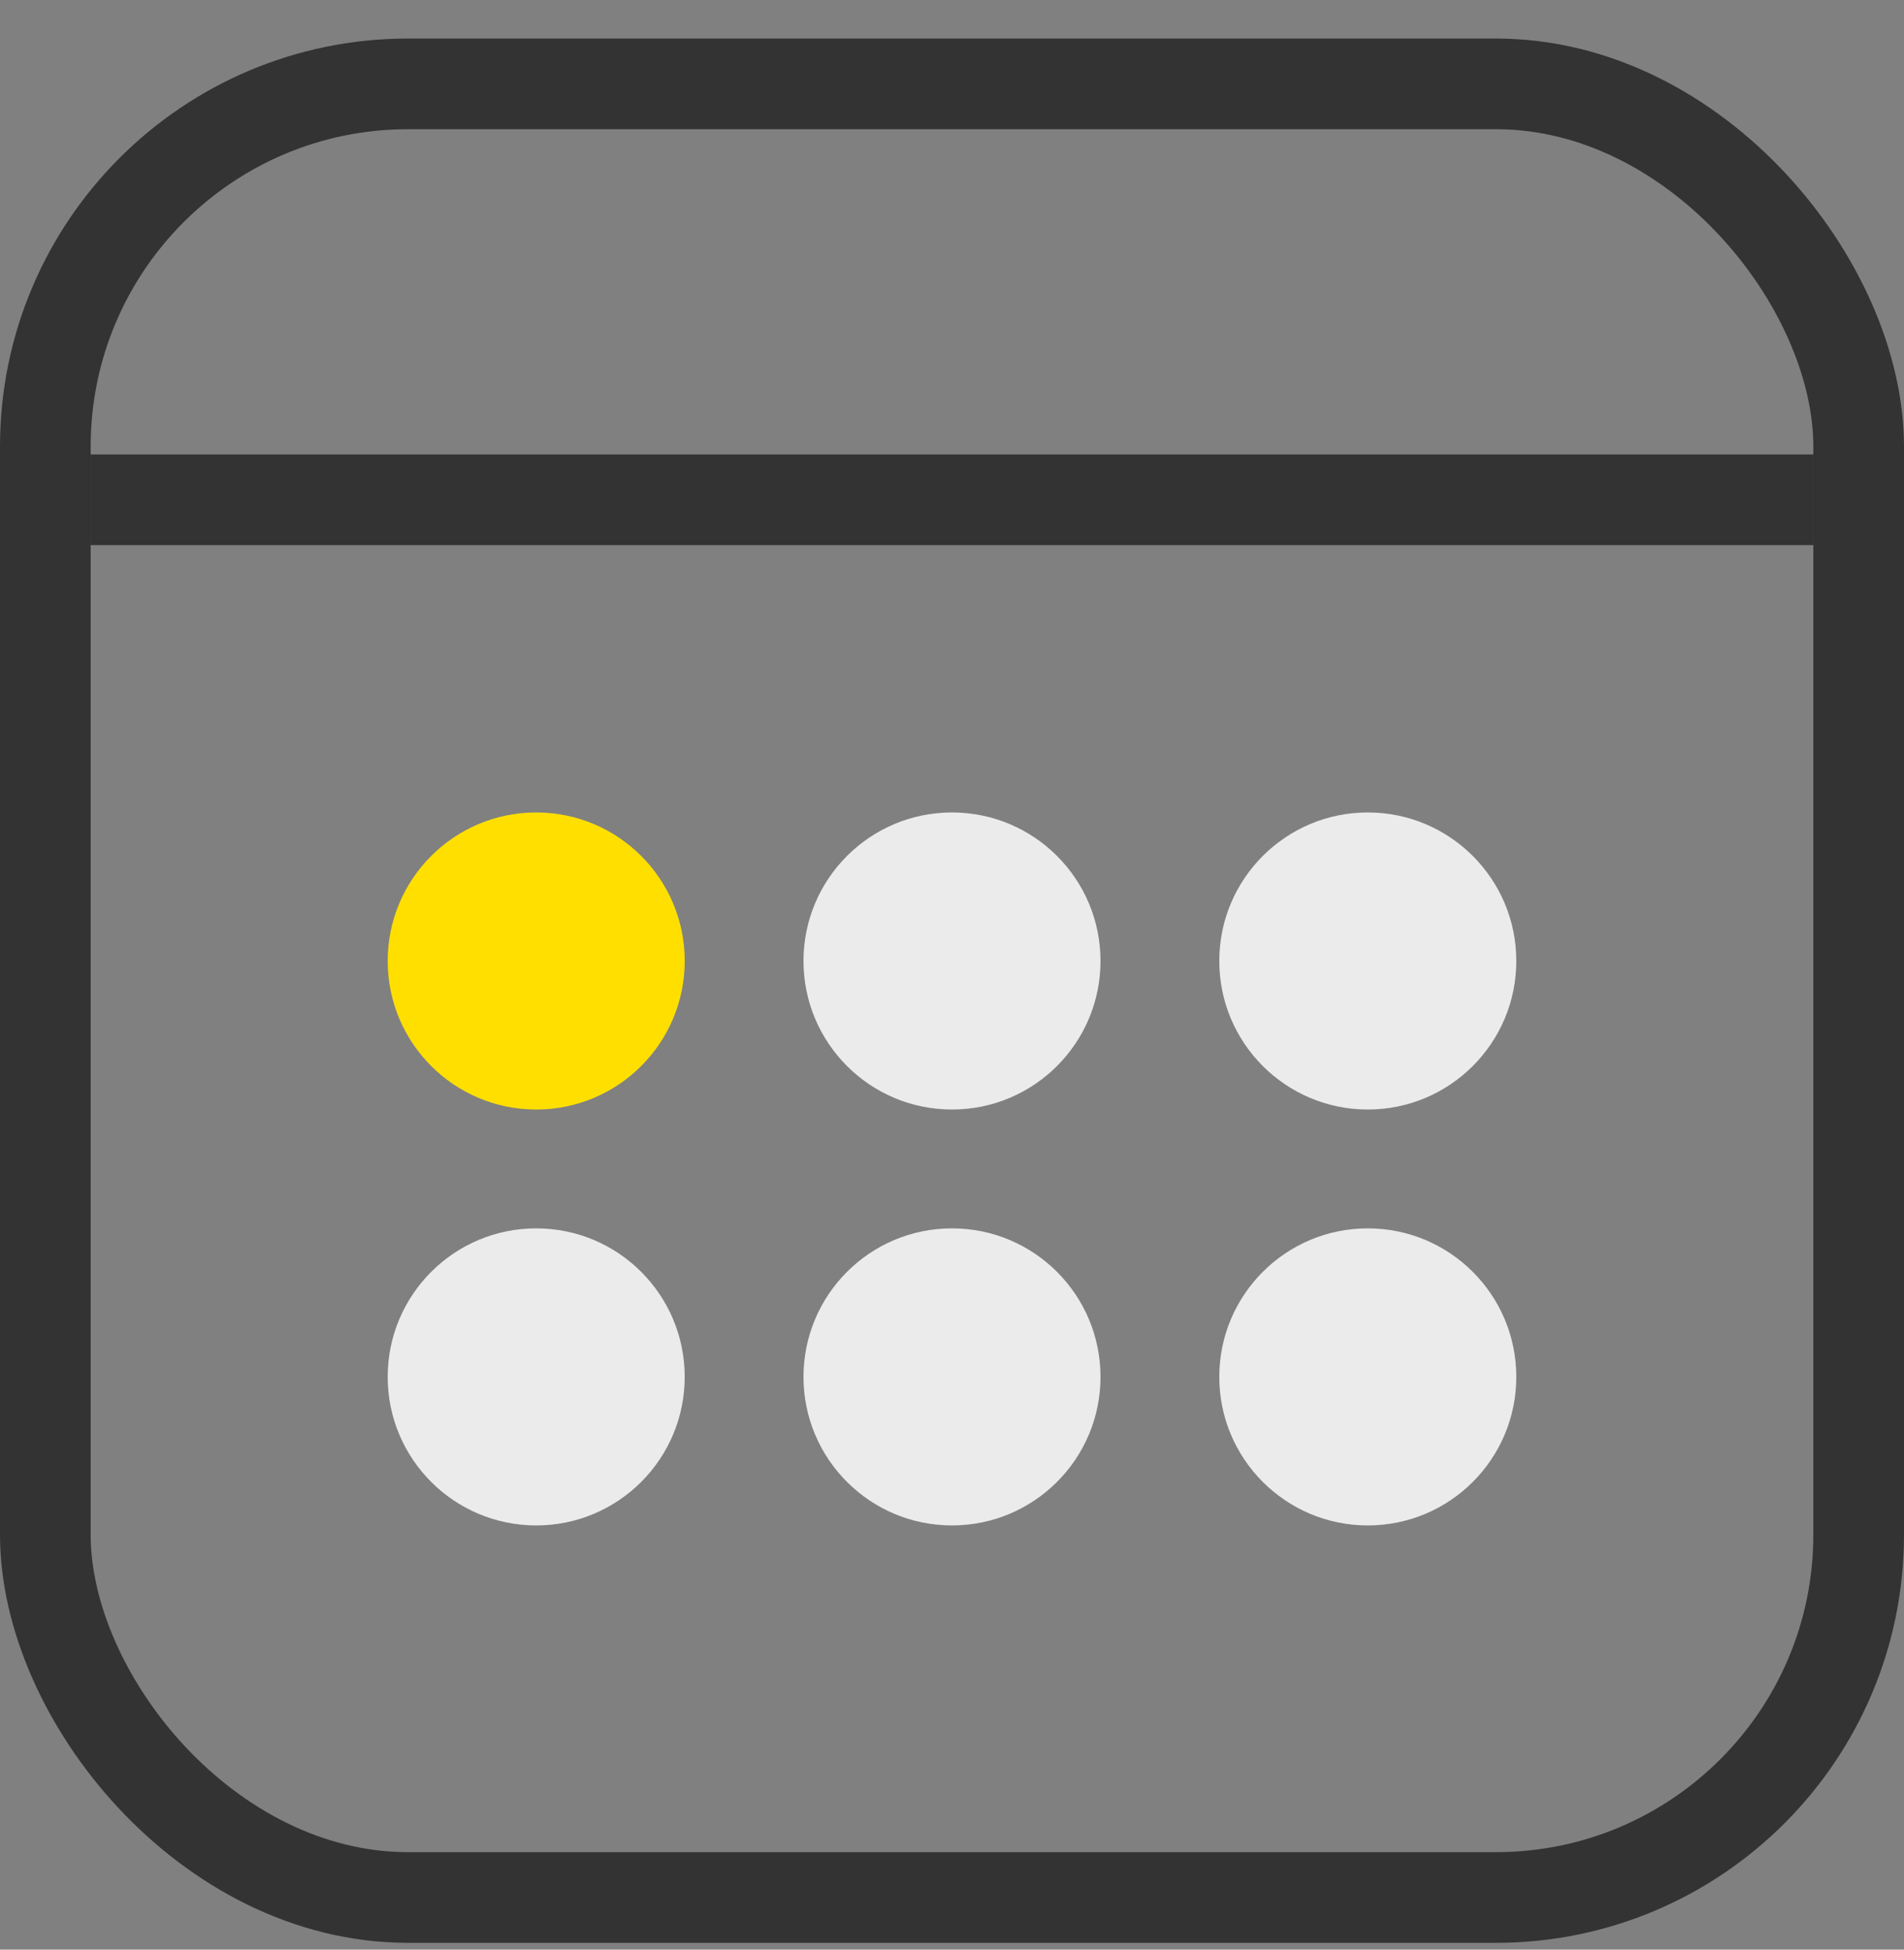
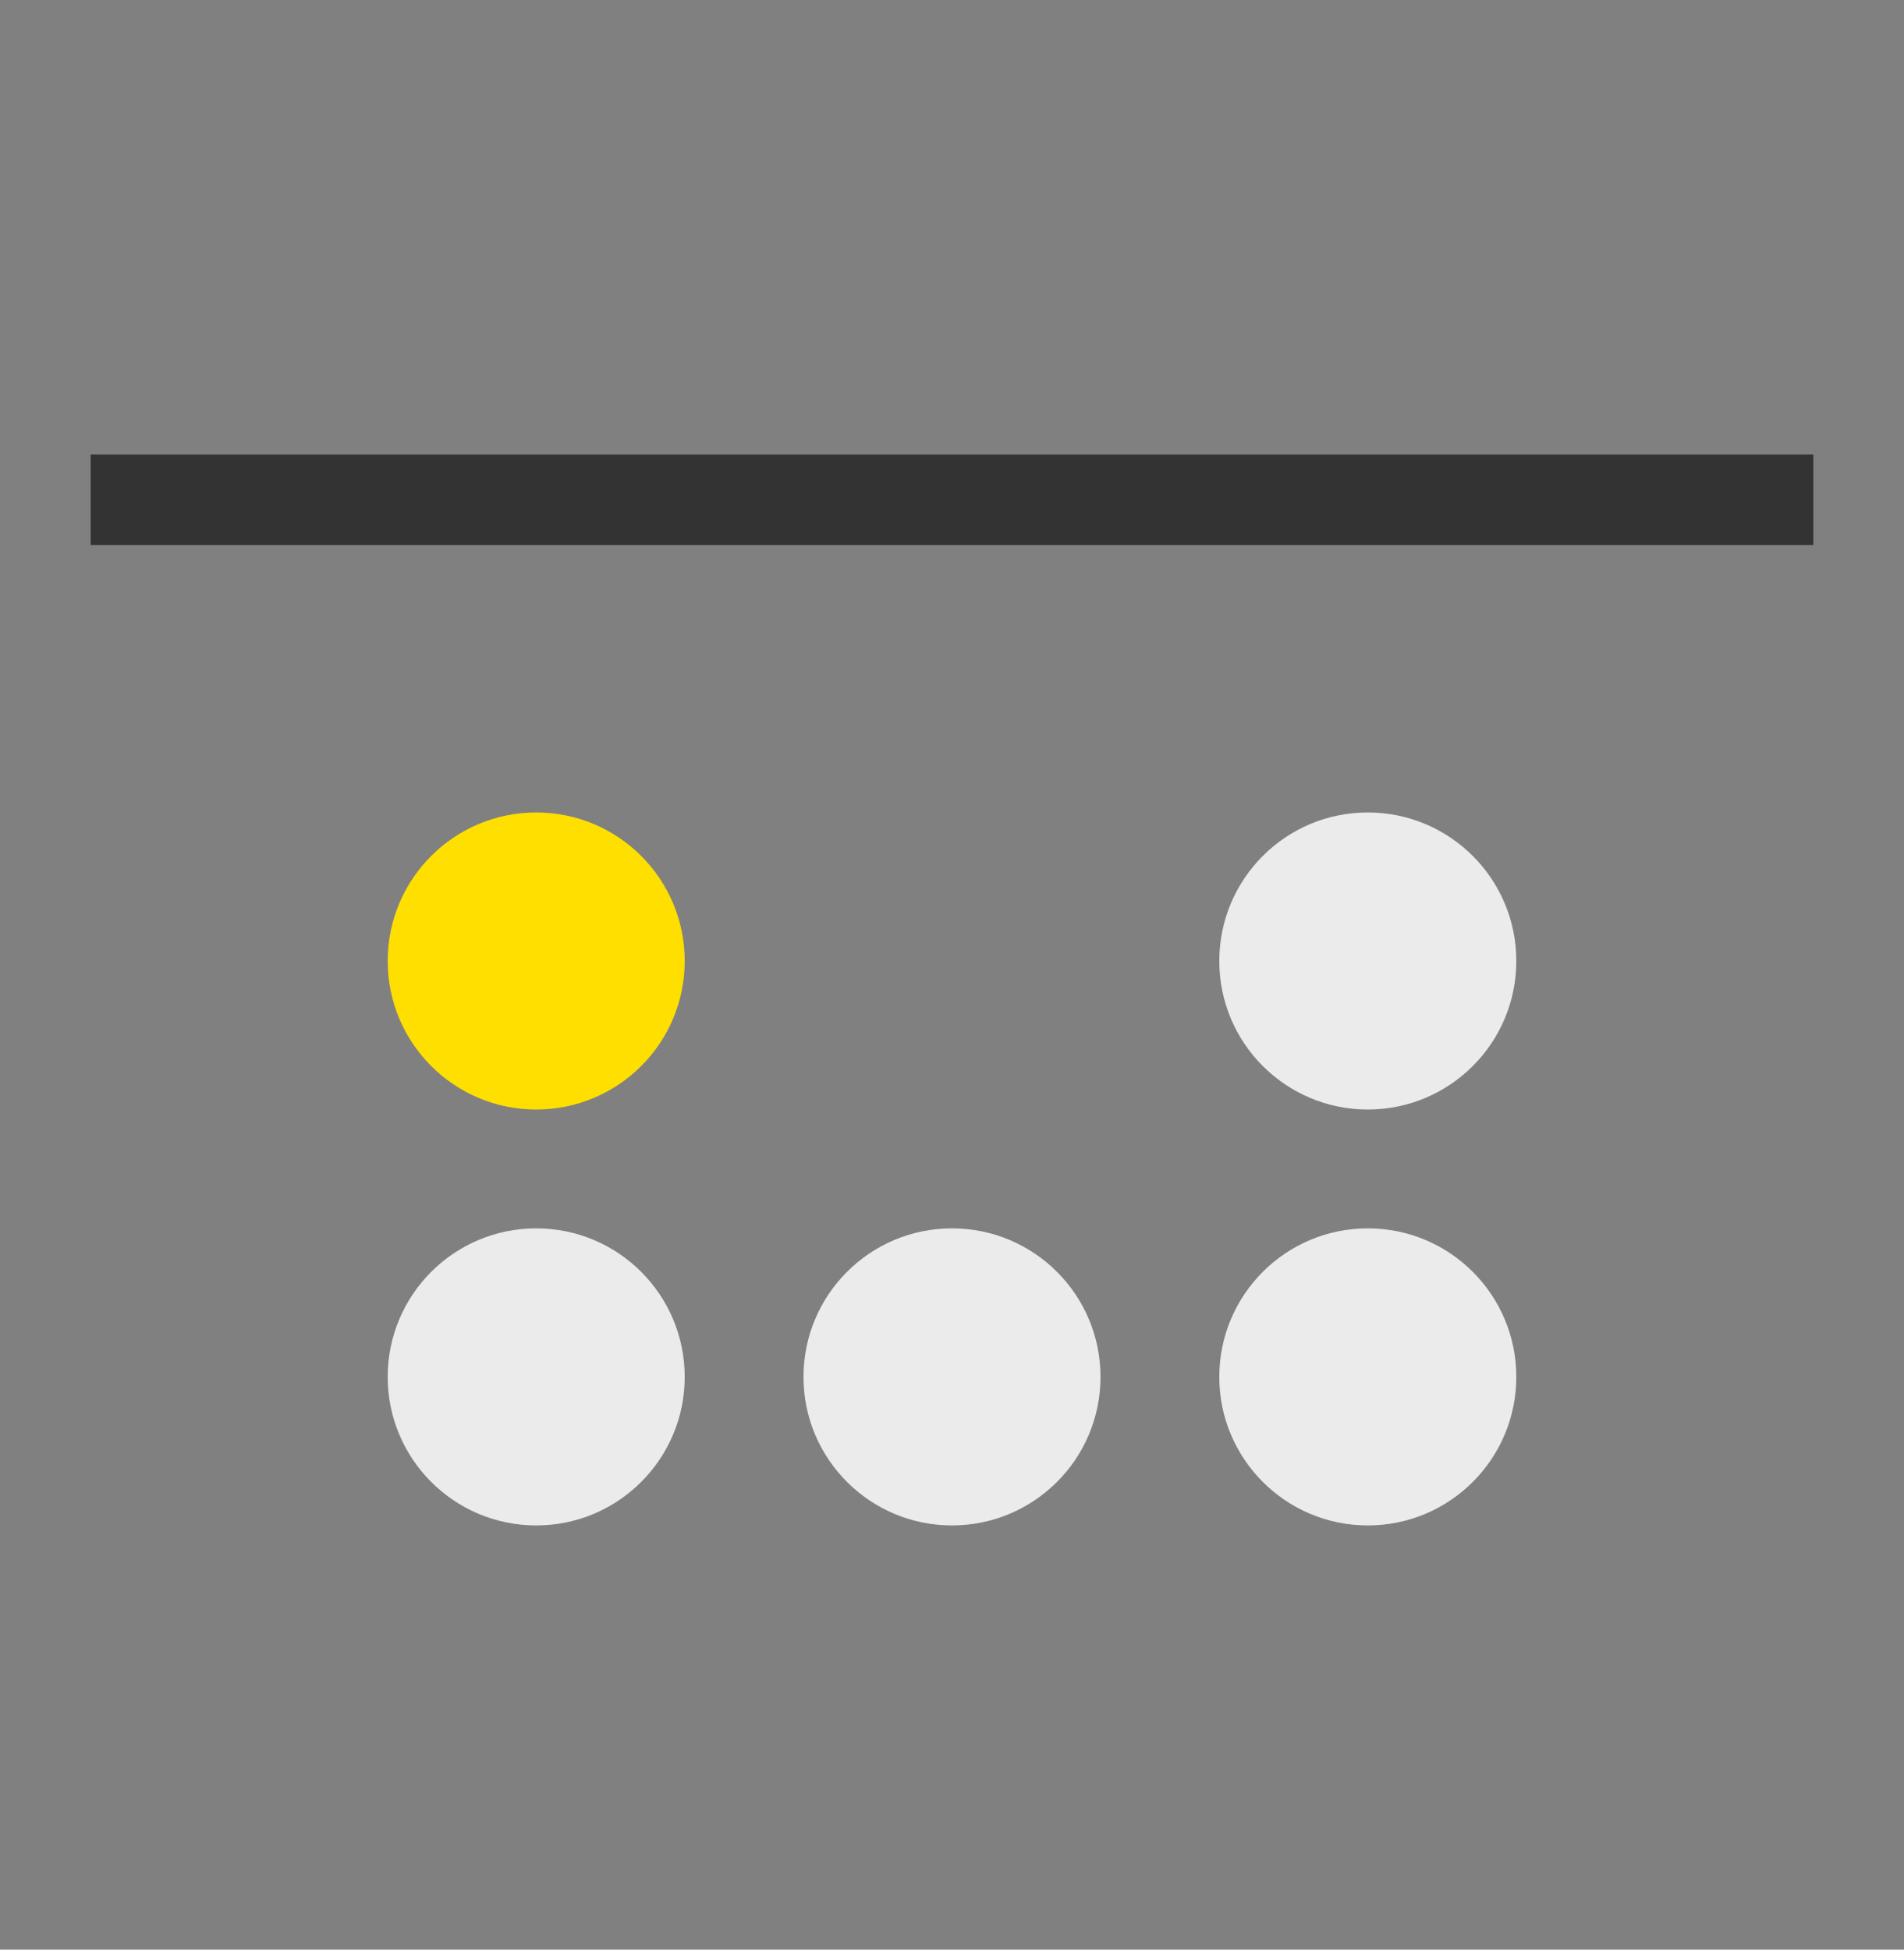
<svg xmlns="http://www.w3.org/2000/svg" width="42" height="43" viewBox="0 0 42 43" fill="none">
  <rect x="0" y="0" width="42" height="43" fill="#808080" stroke="none" />
-   <rect x="1" y="1.85" width="40" height="40" rx="8" stroke="#333333" stroke-width="2" />
  <line x1="2" y1="11.023" x2="40" y2="11.023" stroke="#333333" stroke-width="2" />
  <circle cx="11.828" cy="21.195" r="3.276" fill="#FFDF00" />
-   <circle cx="21" cy="21.195" r="3.276" fill="#EBEBEB" />
  <circle cx="30.172" cy="21.195" r="3.276" fill="#EBEBEB" />
  <circle cx="11.828" cy="30.368" r="3.276" fill="#EBEBEB" />
  <circle cx="21" cy="30.368" r="3.276" fill="#EBEBEB" />
  <circle cx="30.172" cy="30.368" r="3.276" fill="#EBEBEB" />
</svg>